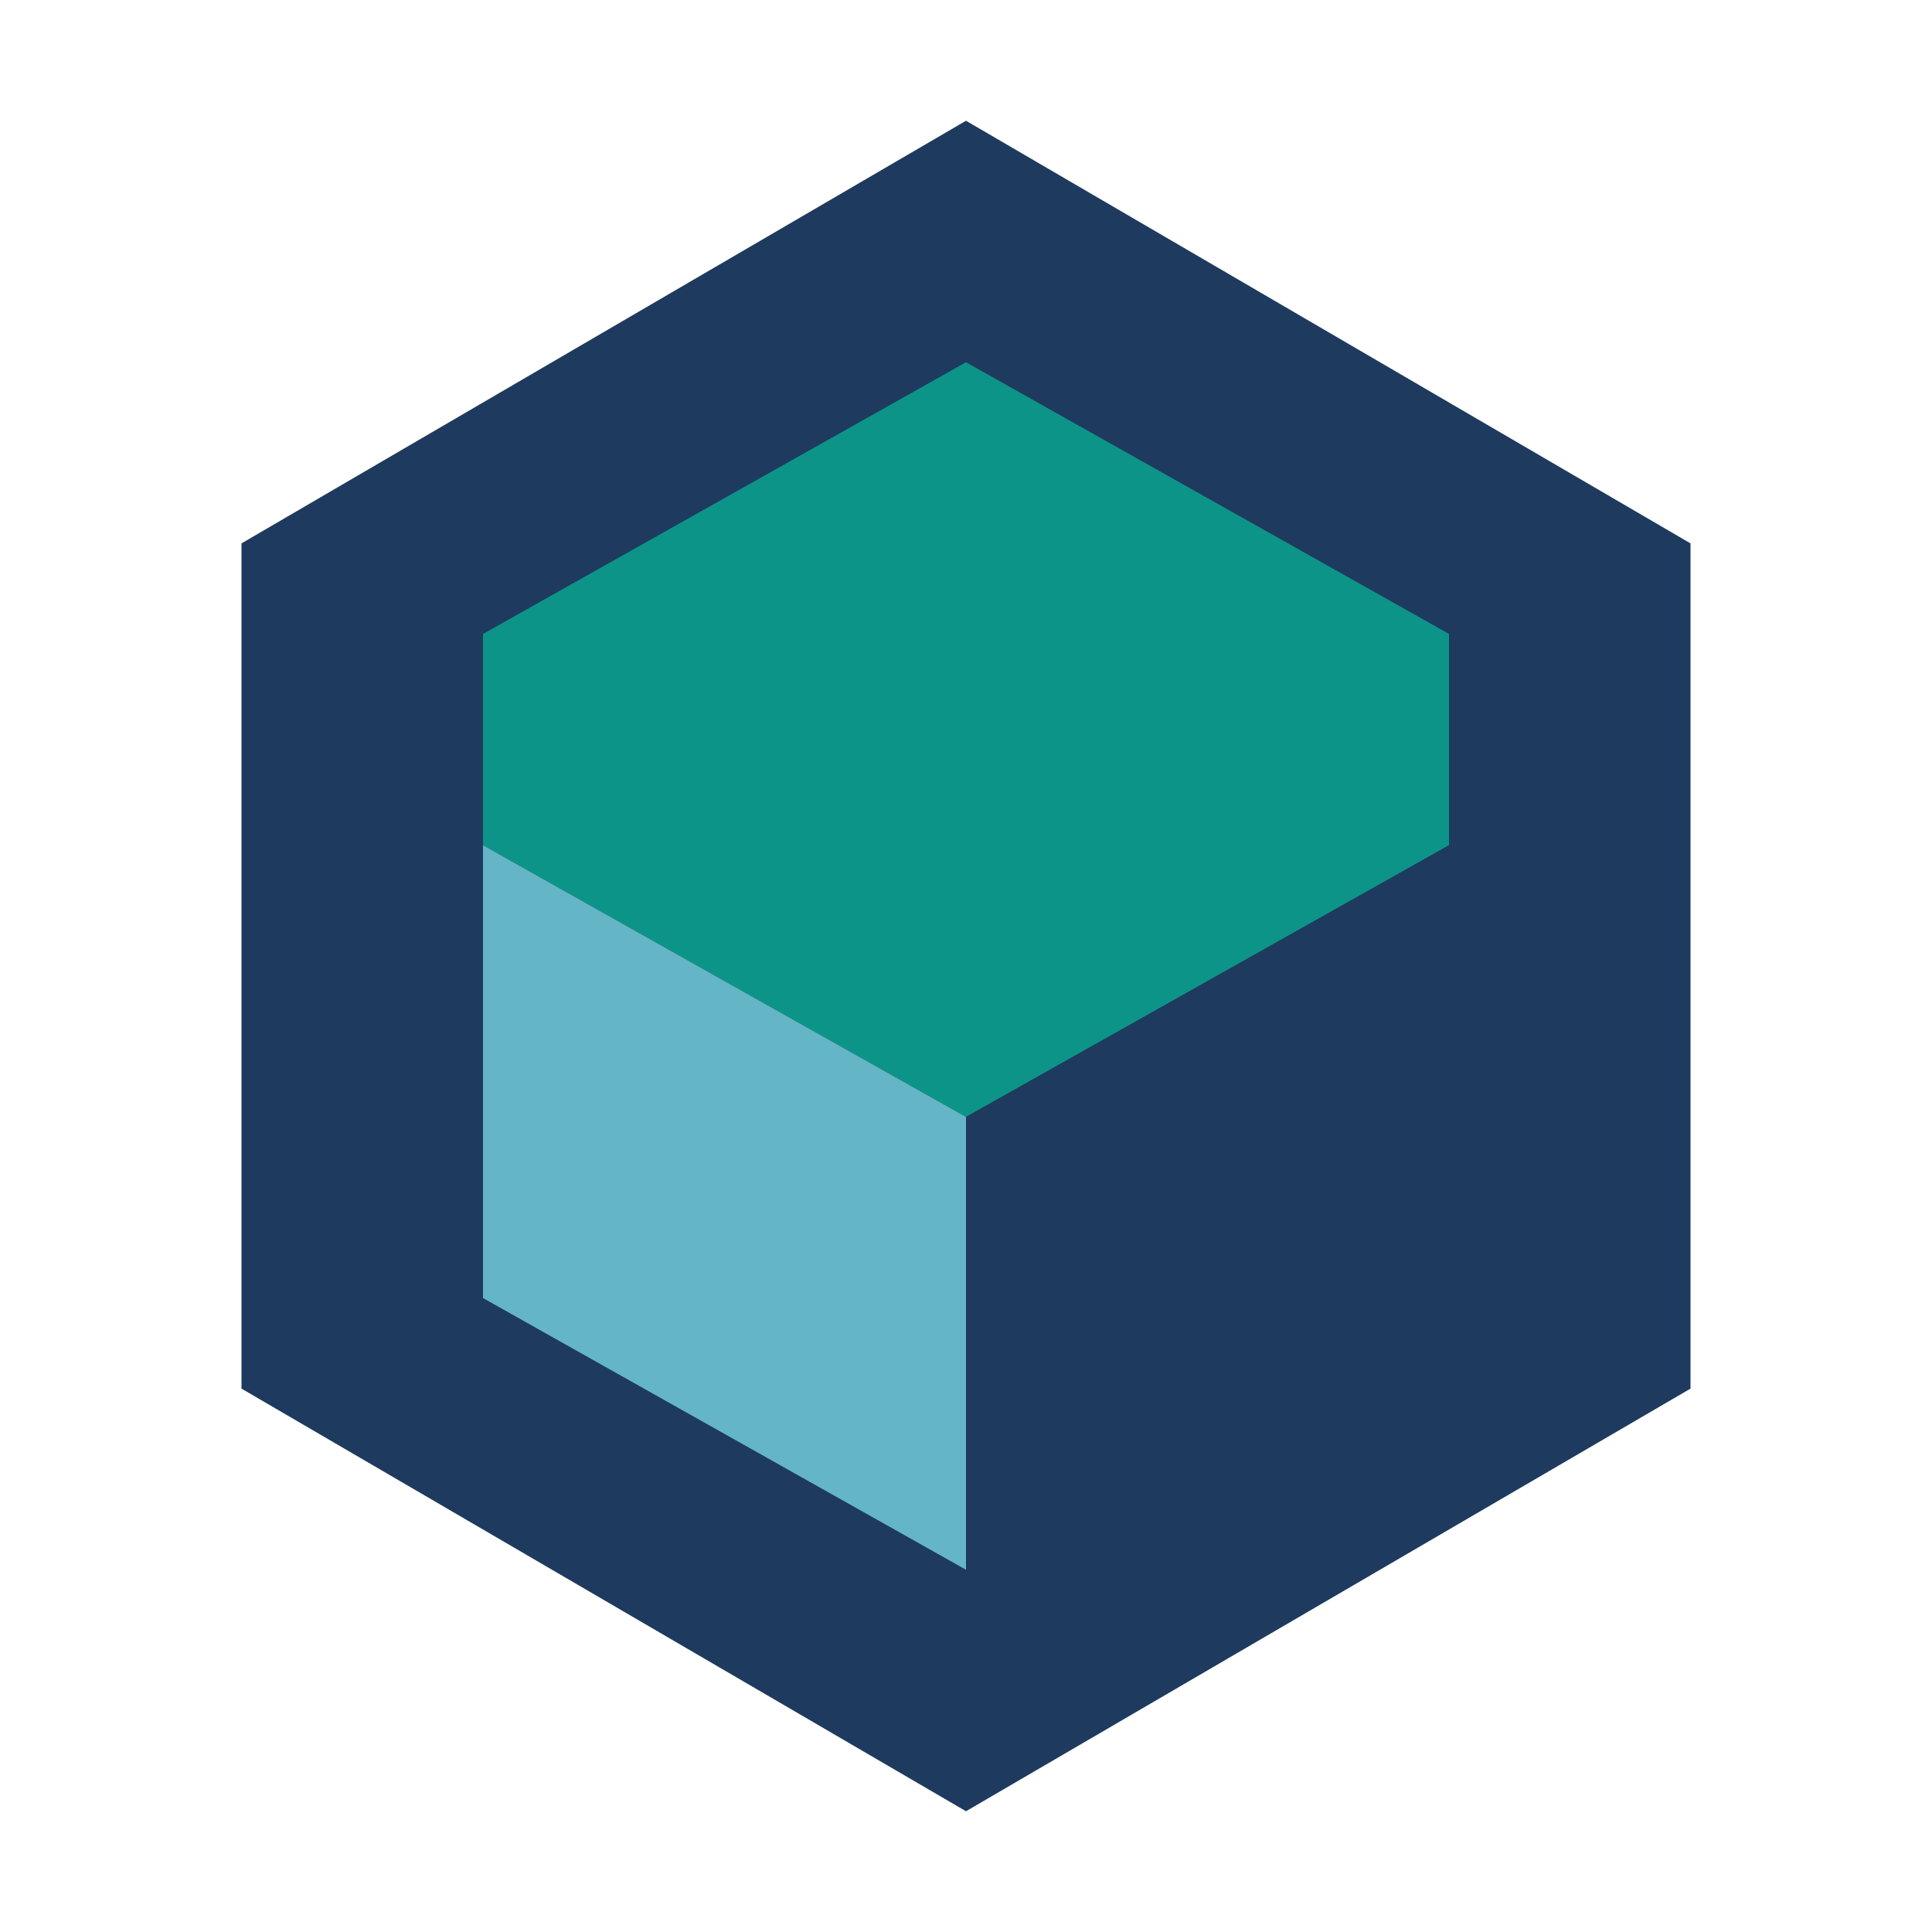
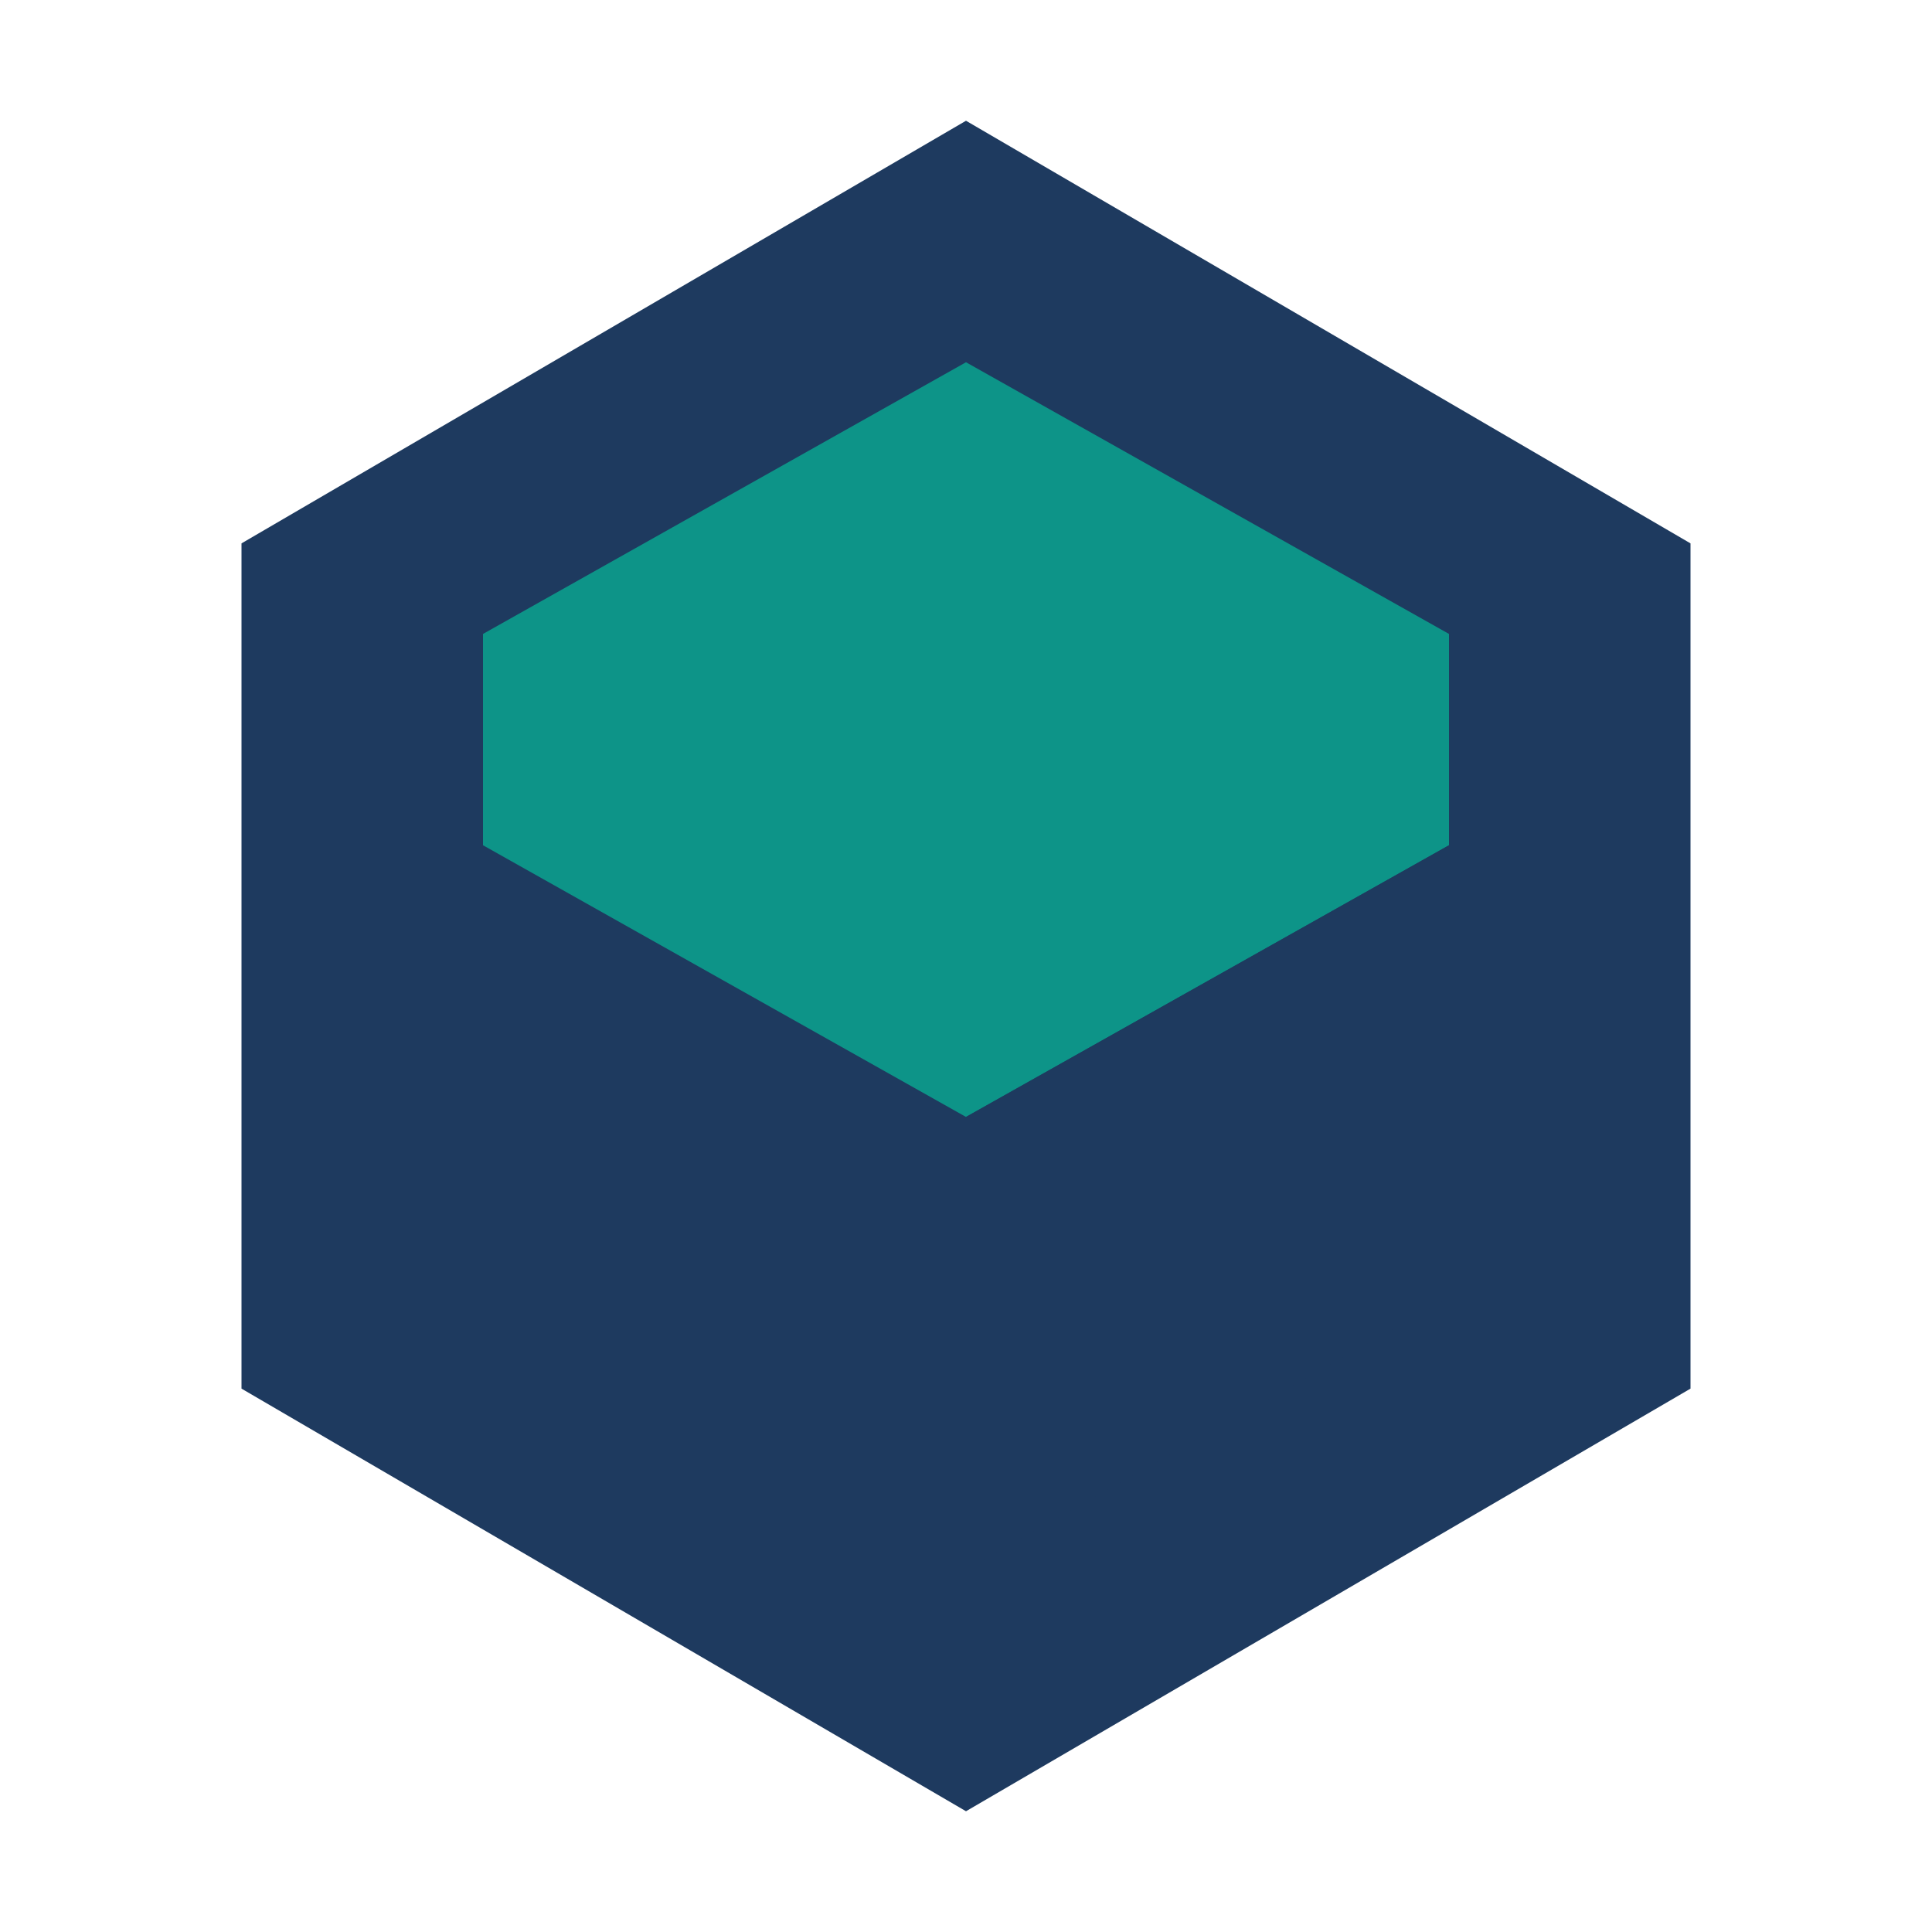
<svg xmlns="http://www.w3.org/2000/svg" viewBox="0 0 32 32" fill="none">
  <polygon points="16,2 28,9 28,23 16,30 4,23 4,9" fill="#1e3a5f" />
  <polygon points="16,6 24,10.5 24,14 16,18.5 8,14 8,10.5" fill="#0d9488" />
-   <polygon points="8,14 16,18.5 16,26 8,21.5" fill="#64b5c6" />
  <polygon points="24,14 16,18.5 16,26 24,21.5" fill="#1e3a5f" />
</svg>